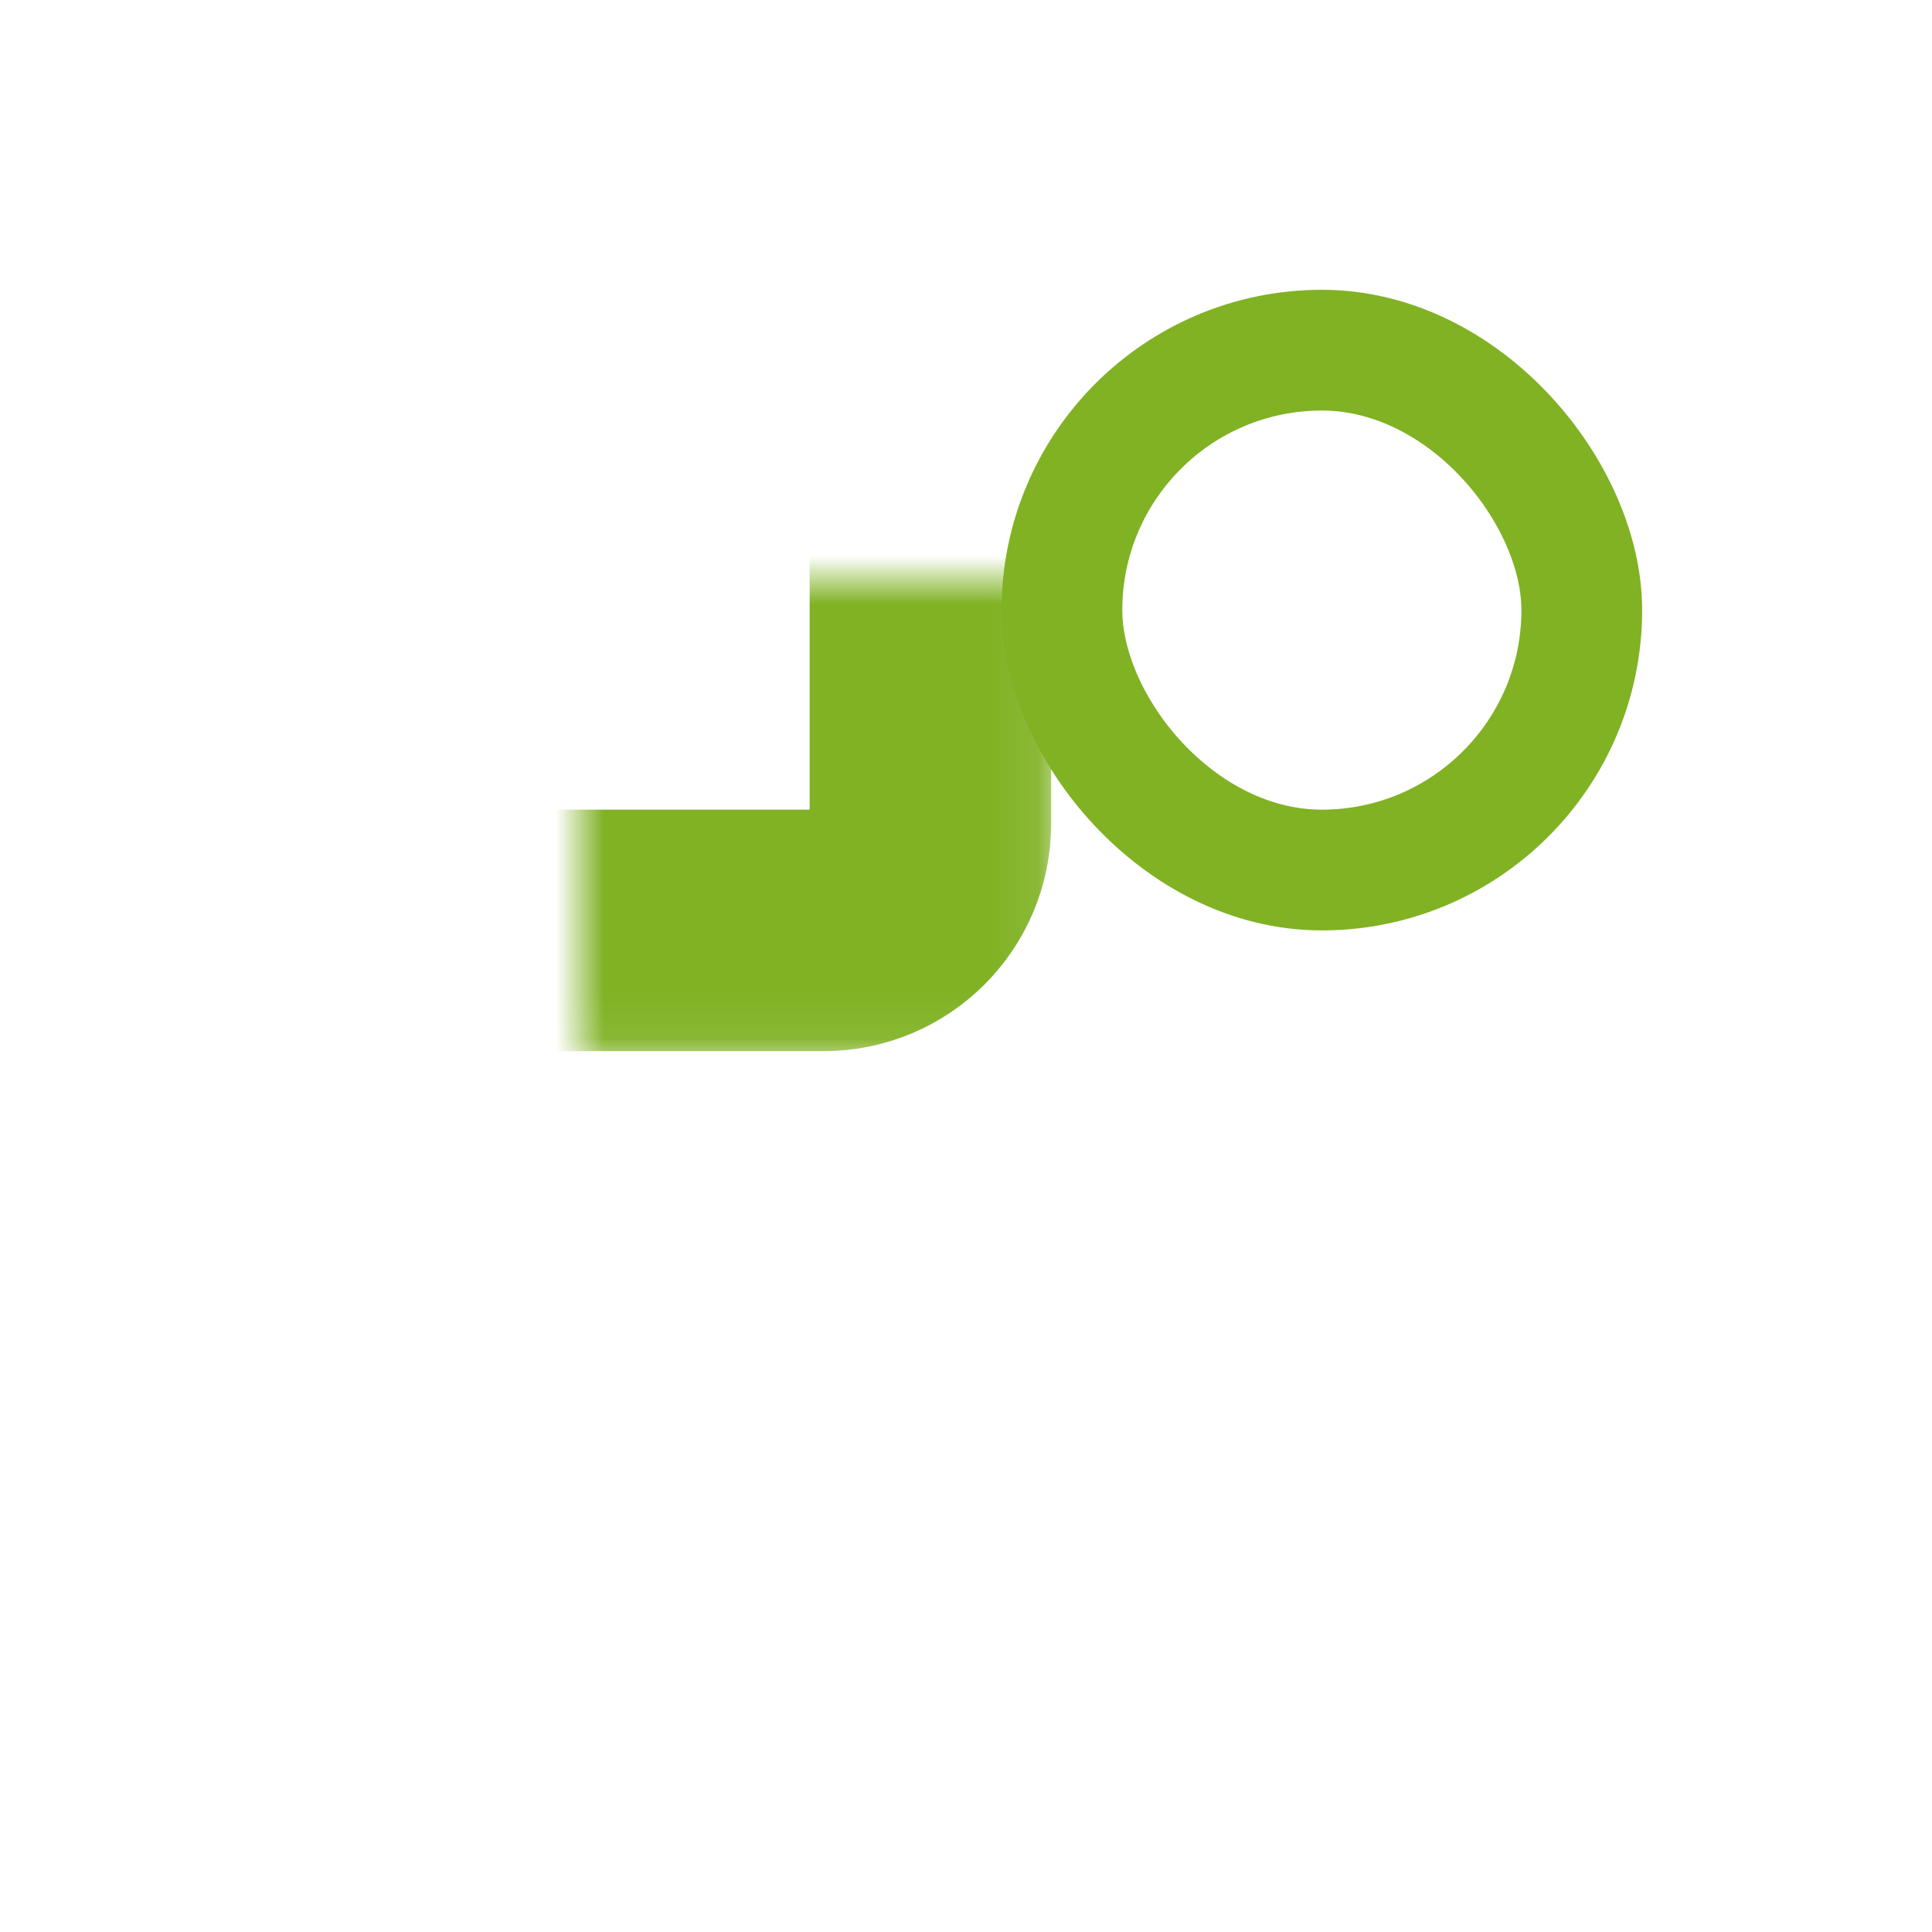
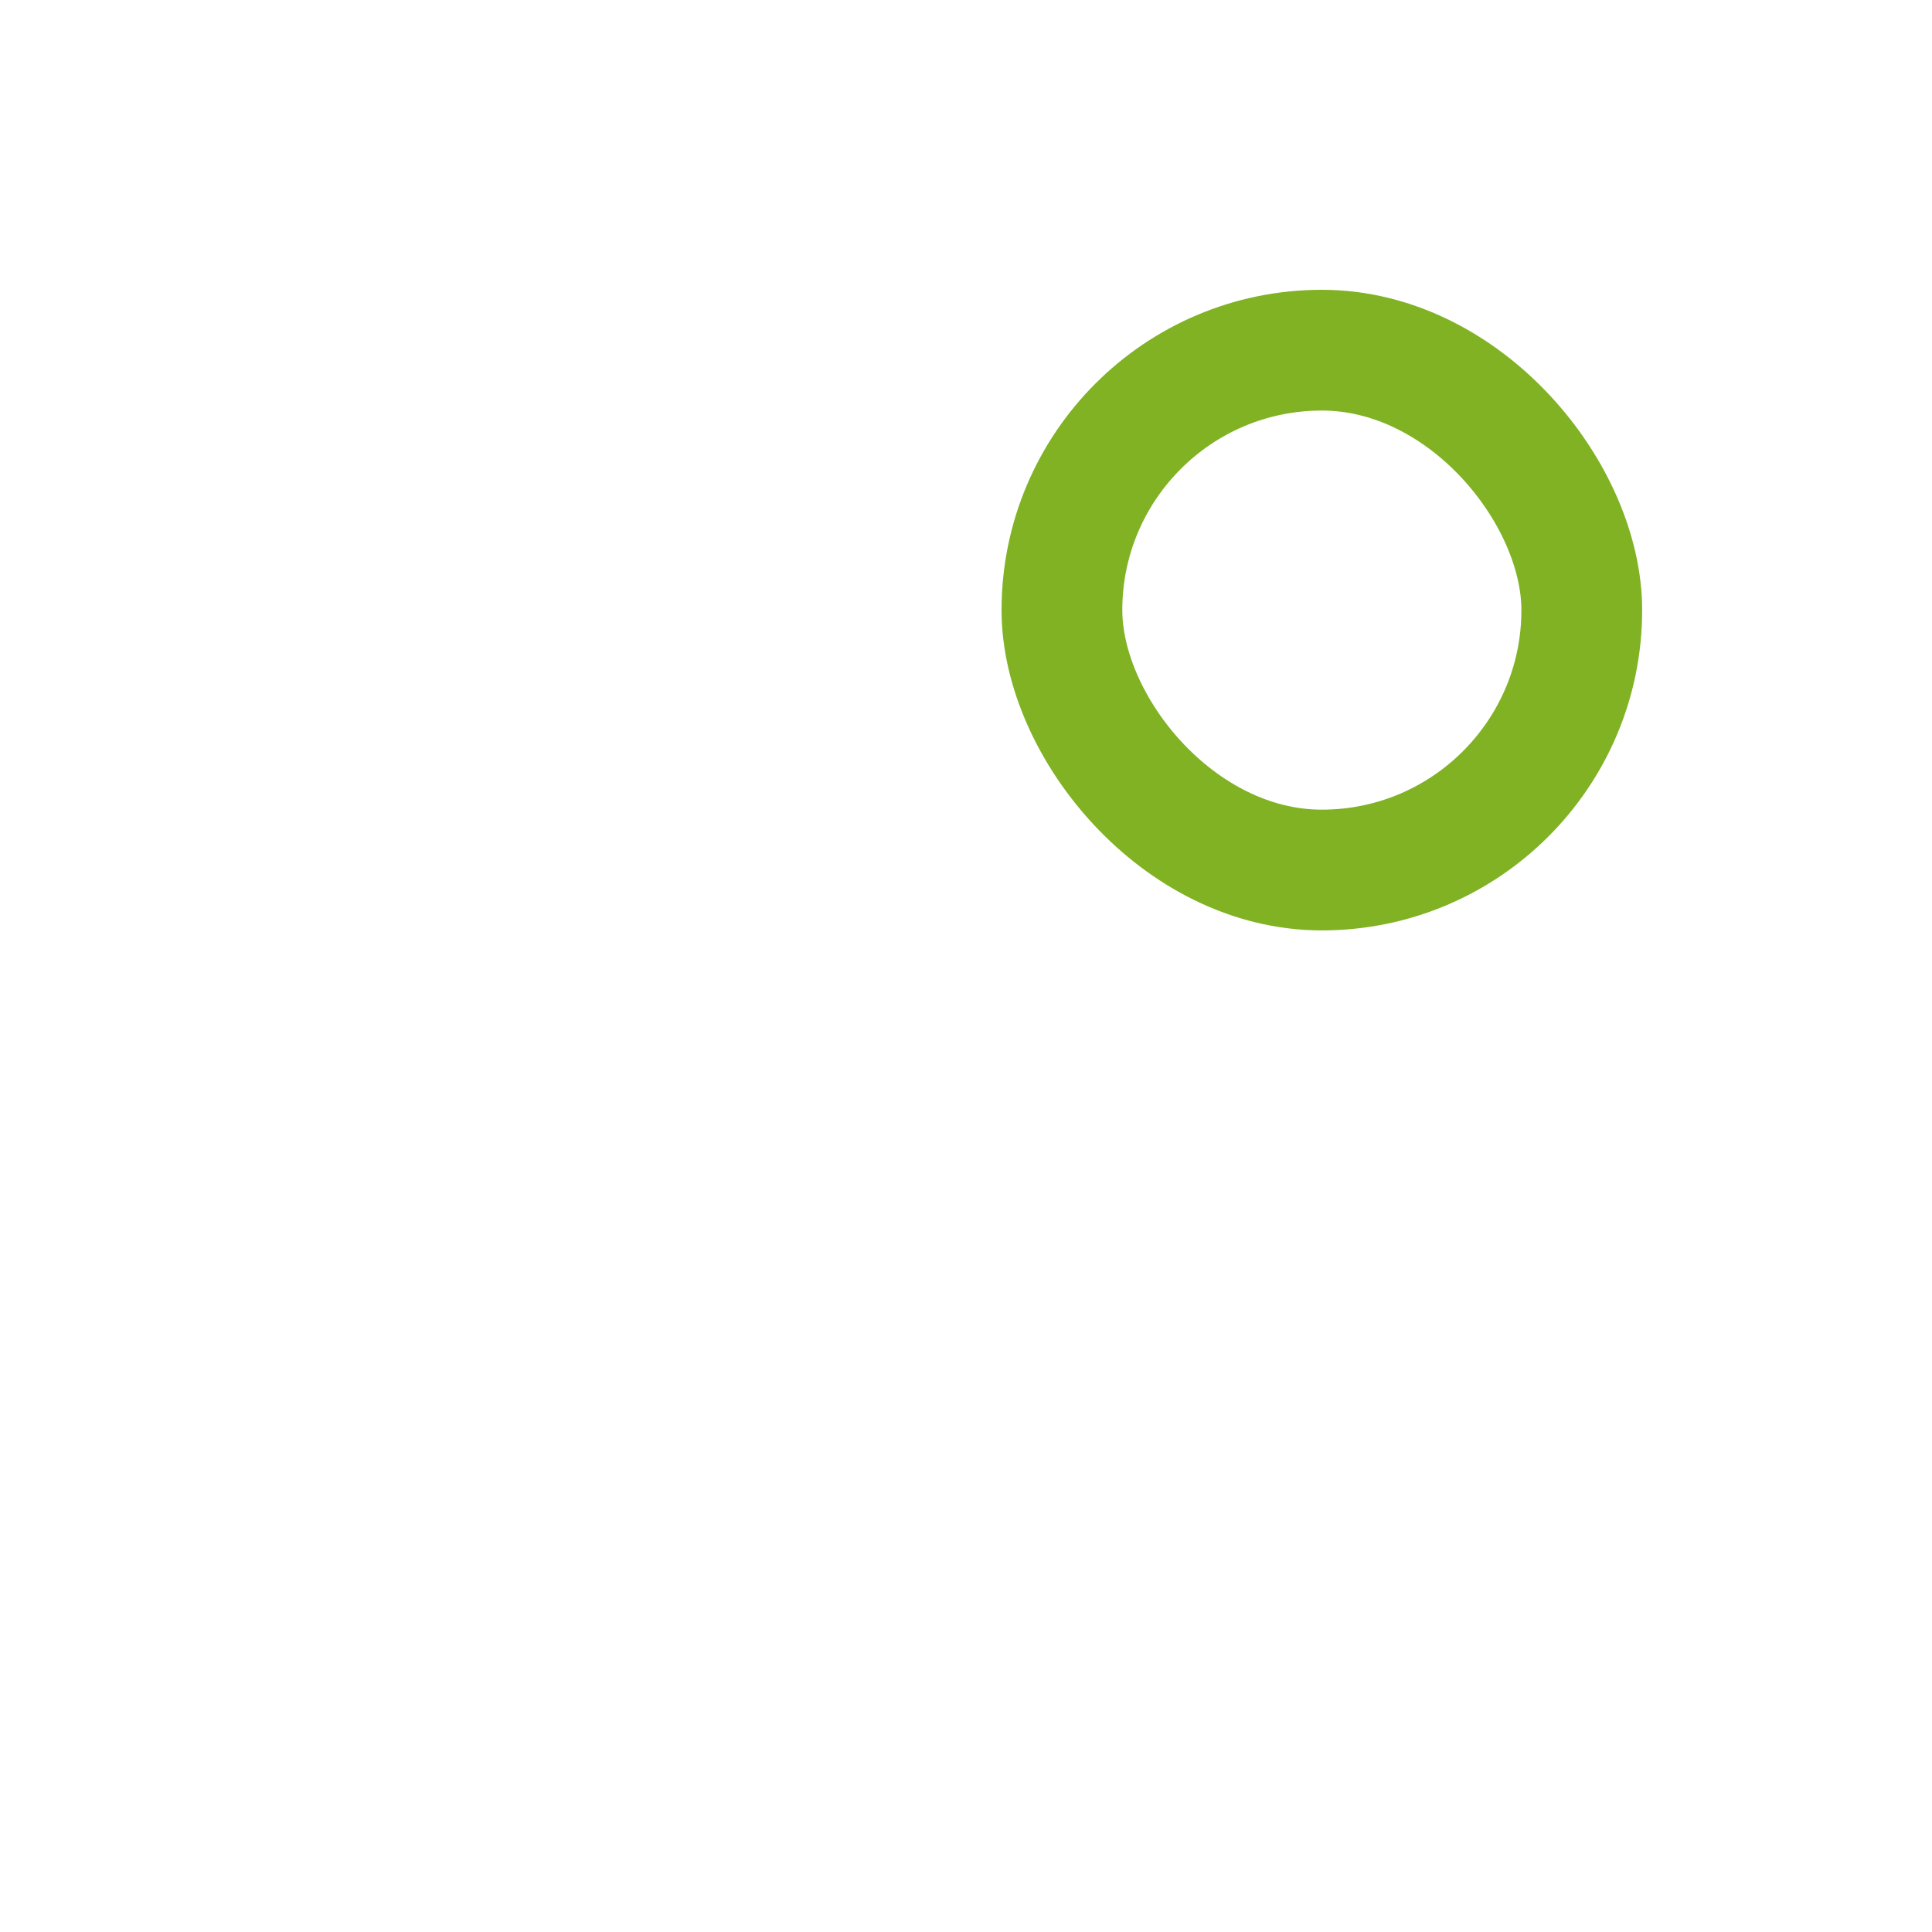
<svg xmlns="http://www.w3.org/2000/svg" width="40" height="40" viewBox="0 0 40 40" fill="none">
  <g id="Frame 2147226769" clip-path="url(#clip0_305_2367)">
    <g id="Frame 2147226770">
      <g id="Group 2490">
        <g id="Rectangle 941">
          <mask id="path-1-inside-1_305_2367" fill="white">
-             <rect x="6" y="6" width="13.263" height="13.263" rx="2.211" />
-           </mask>
+             </mask>
          <rect x="6" y="6" width="13.263" height="13.263" rx="2.211" stroke="#80B224" stroke-width="5" mask="url(#path-1-inside-1_305_2367)" />
        </g>
        <rect id="Rectangle 944" x="21.986" y="7.25" width="10.763" height="10.763" rx="5.382" stroke="#80B224" stroke-width="2.5" />
        <g id="Rectangle 942">
          <mask id="path-3-inside-2_305_2367" fill="white">
            <rect x="6" y="20.737" width="13.263" height="13.263" rx="2.211" />
          </mask>
-           <rect x="6" y="20.737" width="13.263" height="13.263" rx="2.211" stroke="#80B224" stroke-width="5" mask="url(#path-3-inside-2_305_2367)" />
        </g>
        <g id="Rectangle 943">
          <mask id="path-4-inside-3_305_2367" fill="white">
-             <rect x="20.736" y="20.737" width="13.263" height="13.263" rx="2.211" />
-           </mask>
-           <rect x="20.736" y="20.737" width="13.263" height="13.263" rx="2.211" stroke="#80B224" stroke-width="5" mask="url(#path-4-inside-3_305_2367)" />
+             </mask>
        </g>
      </g>
    </g>
  </g>
  <defs>
    <clipPath id="clip0_305_2367">
      <rect width="40" height="40" fill="white" />
    </clipPath>
  </defs>
</svg>